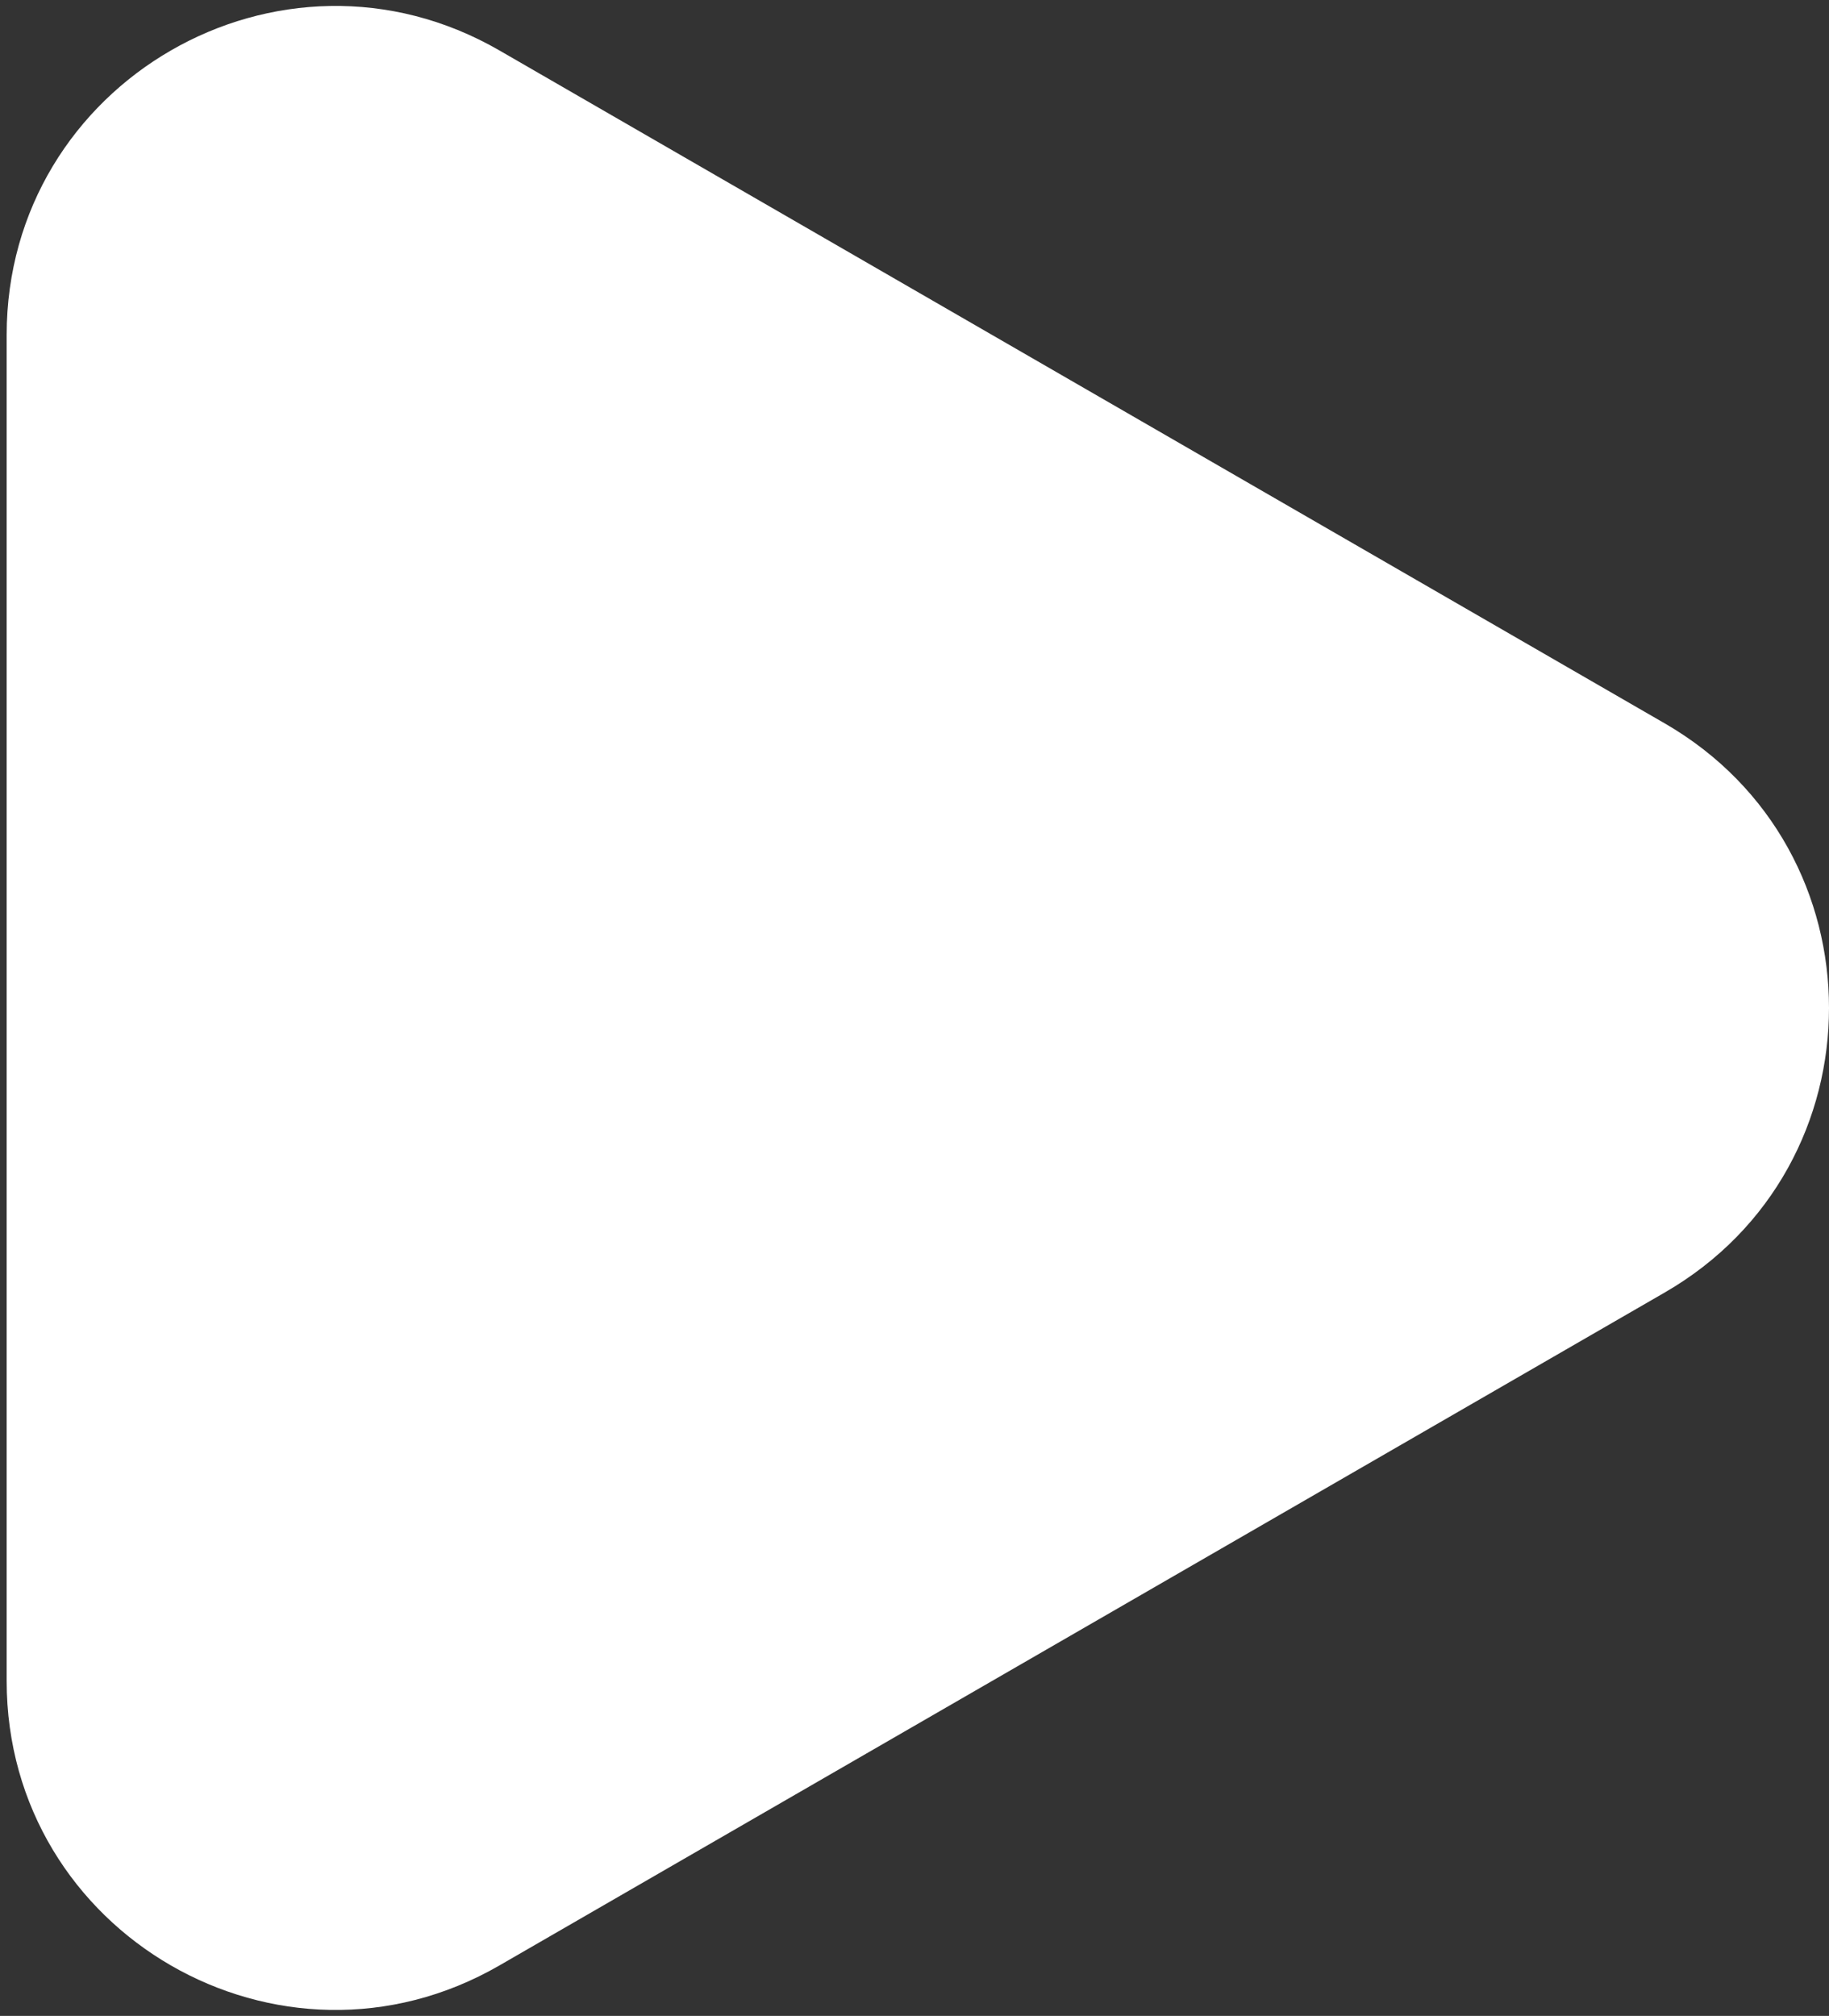
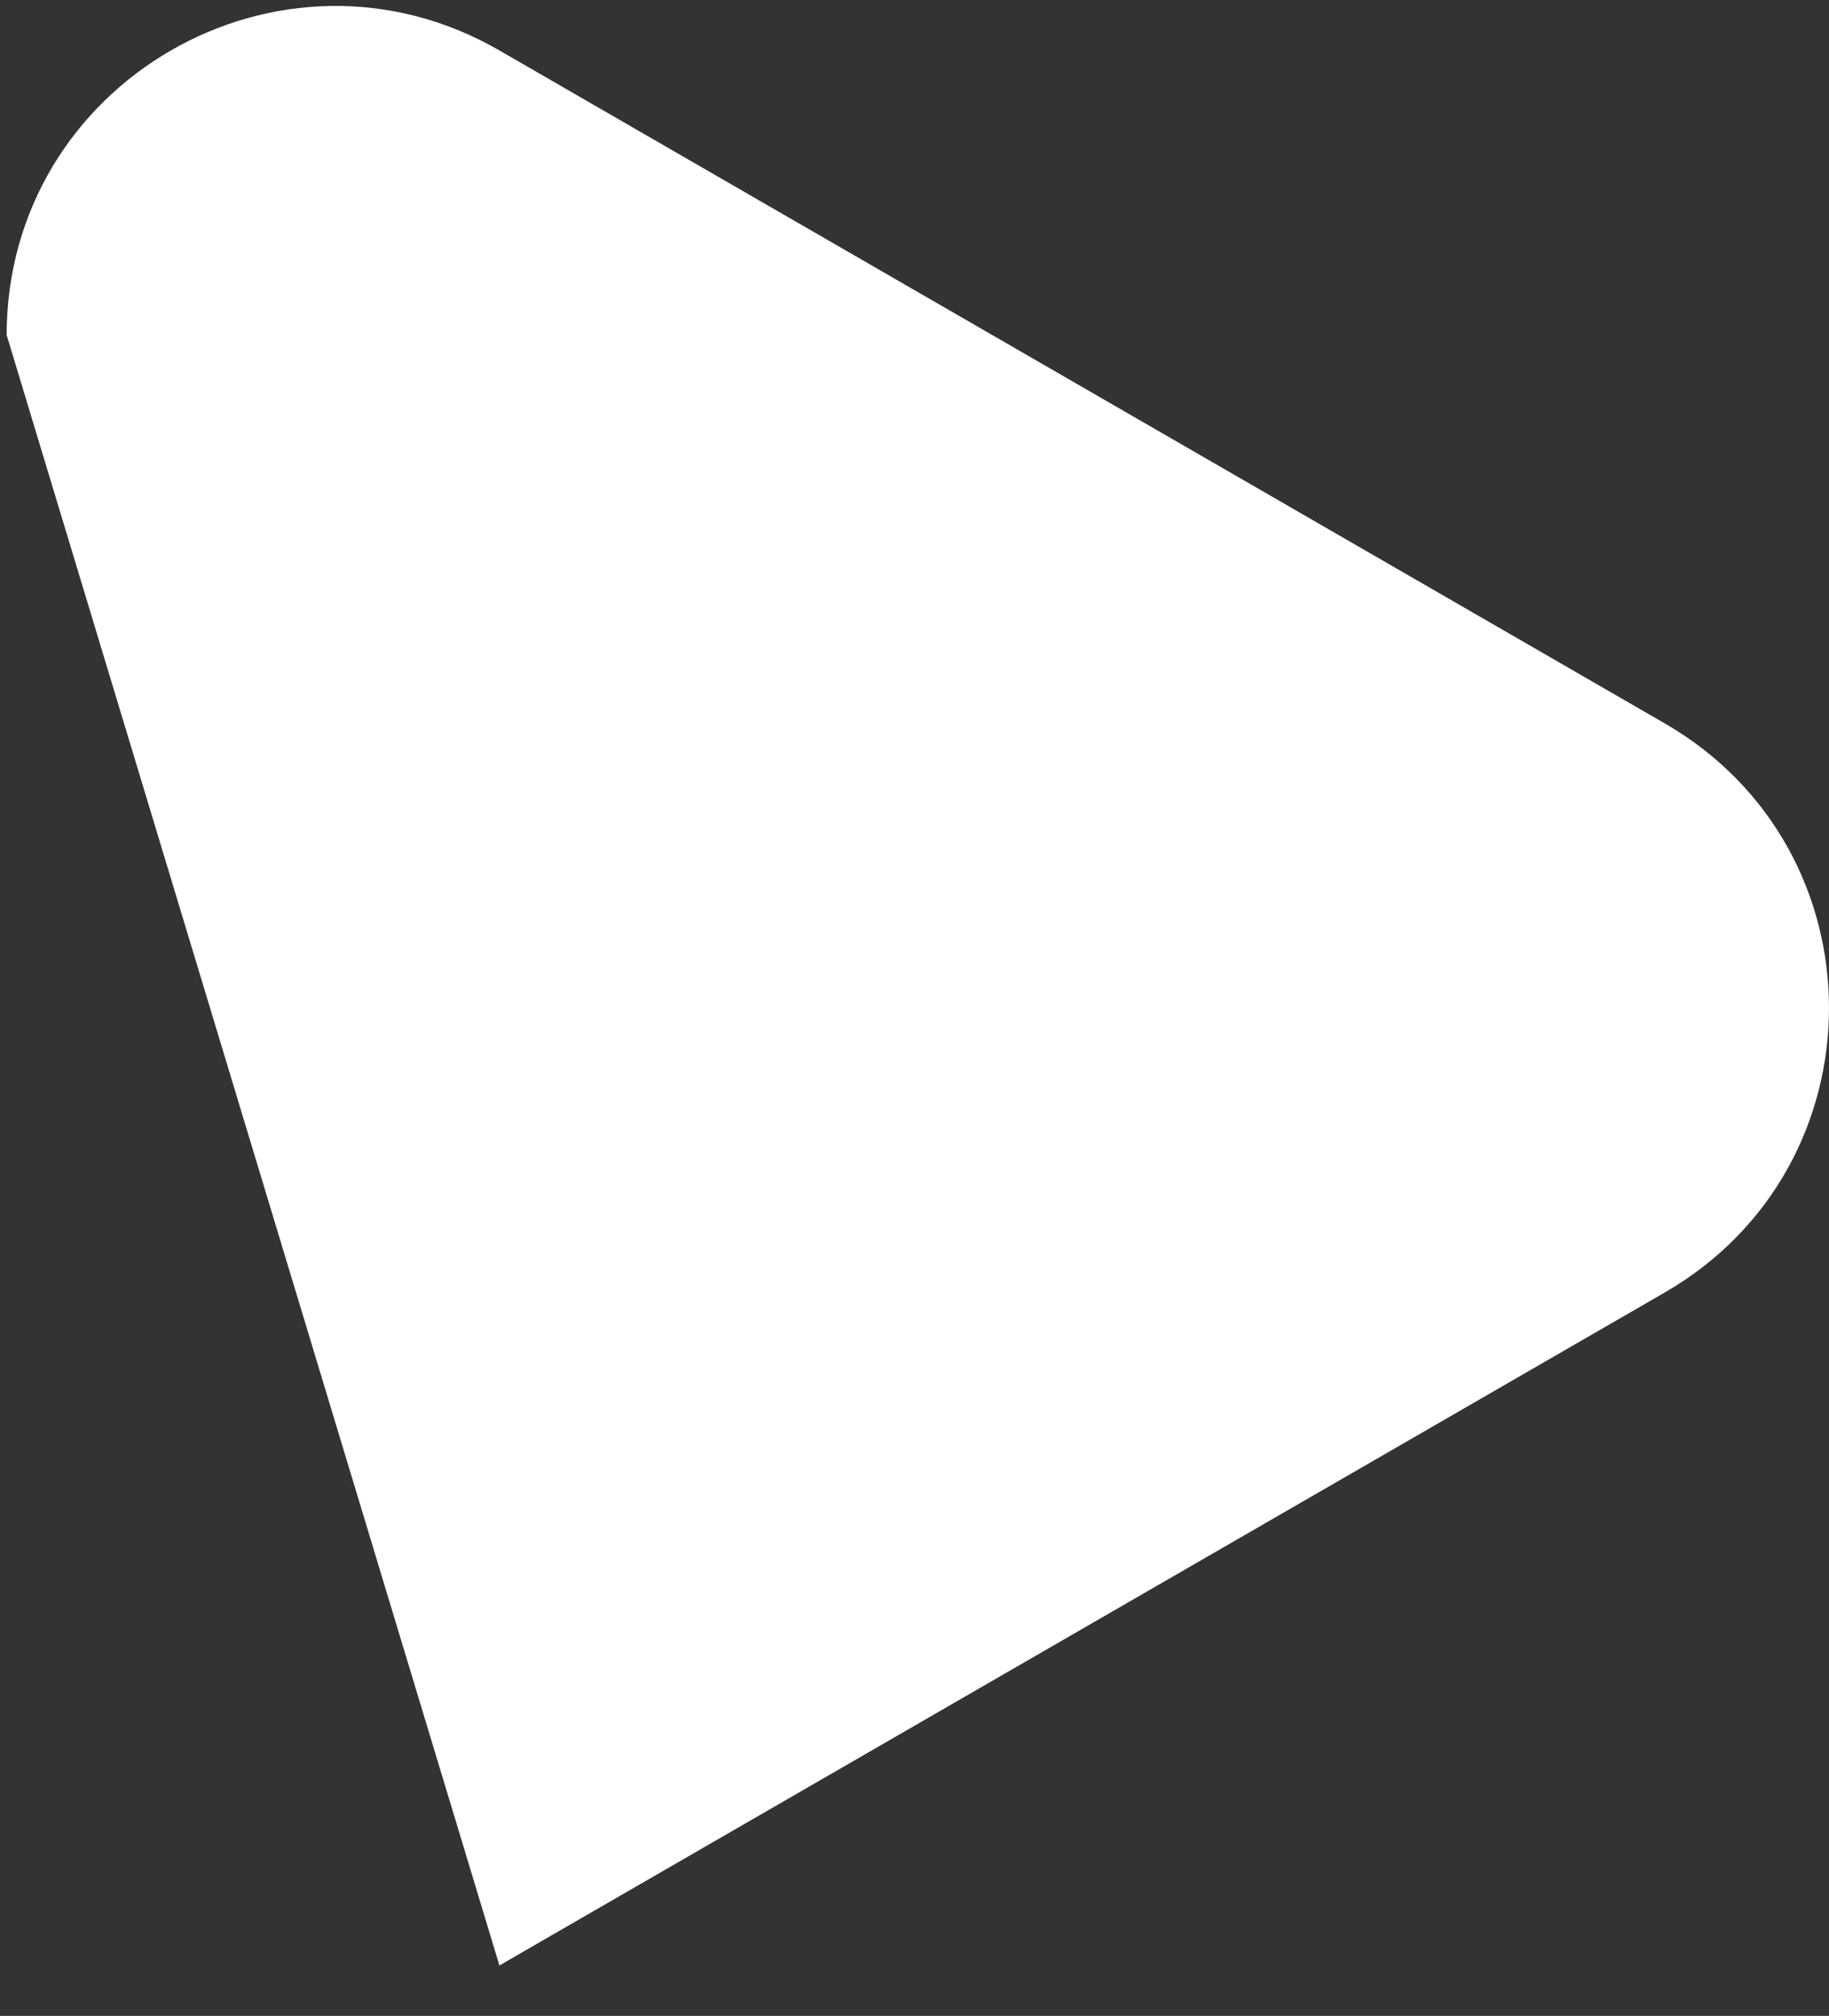
<svg xmlns="http://www.w3.org/2000/svg" width="206" height="227" viewBox="0 0 206 227" fill="none">
  <rect x="0" y="0" width="206" height="227" fill="#333333" stroke="none" />
-   <path d="M187.5 81.457C212.167 95.698 212.167 131.302 187.5 145.543L56.25 221.32C31.583 235.561 0.75 217.76 0.75 189.277L0.75 37.723C0.75 9.24 31.583 -8.561 56.25 5.68L187.5 81.457Z" fill="white" />
+   <path d="M187.5 81.457C212.167 95.698 212.167 131.302 187.5 145.543L56.25 221.32L0.75 37.723C0.75 9.24 31.583 -8.561 56.25 5.68L187.5 81.457Z" fill="white" />
</svg>